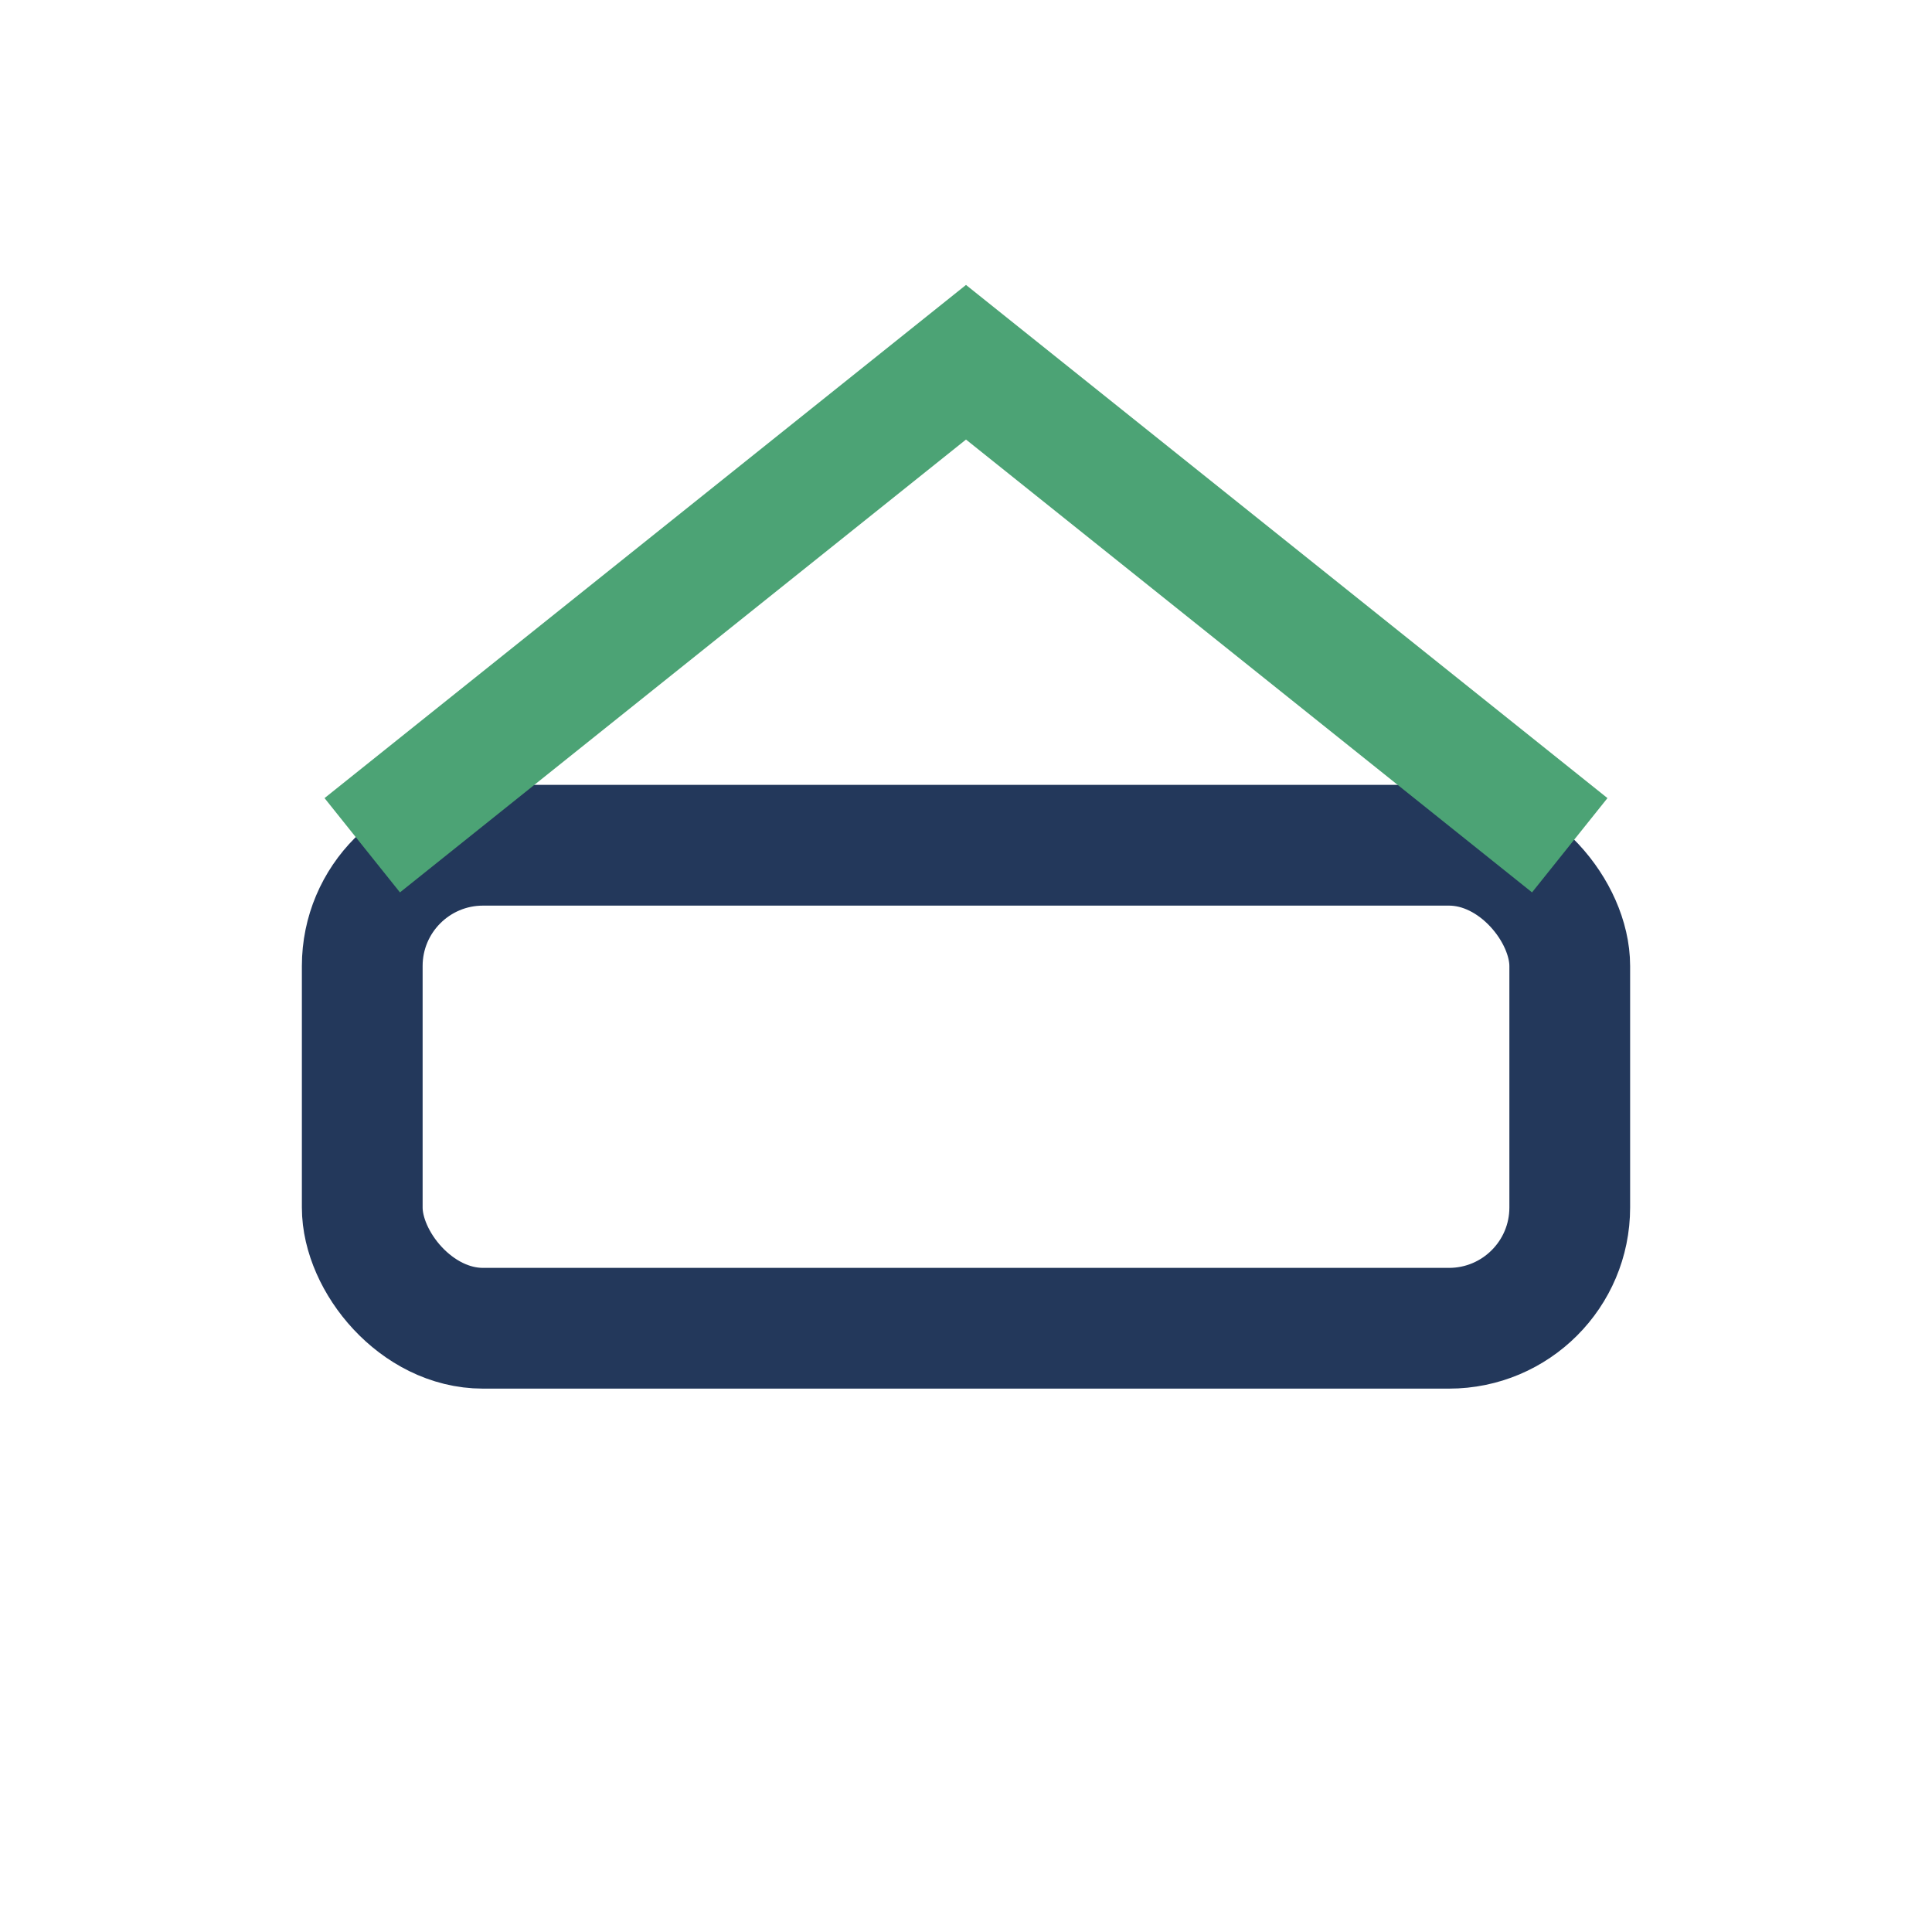
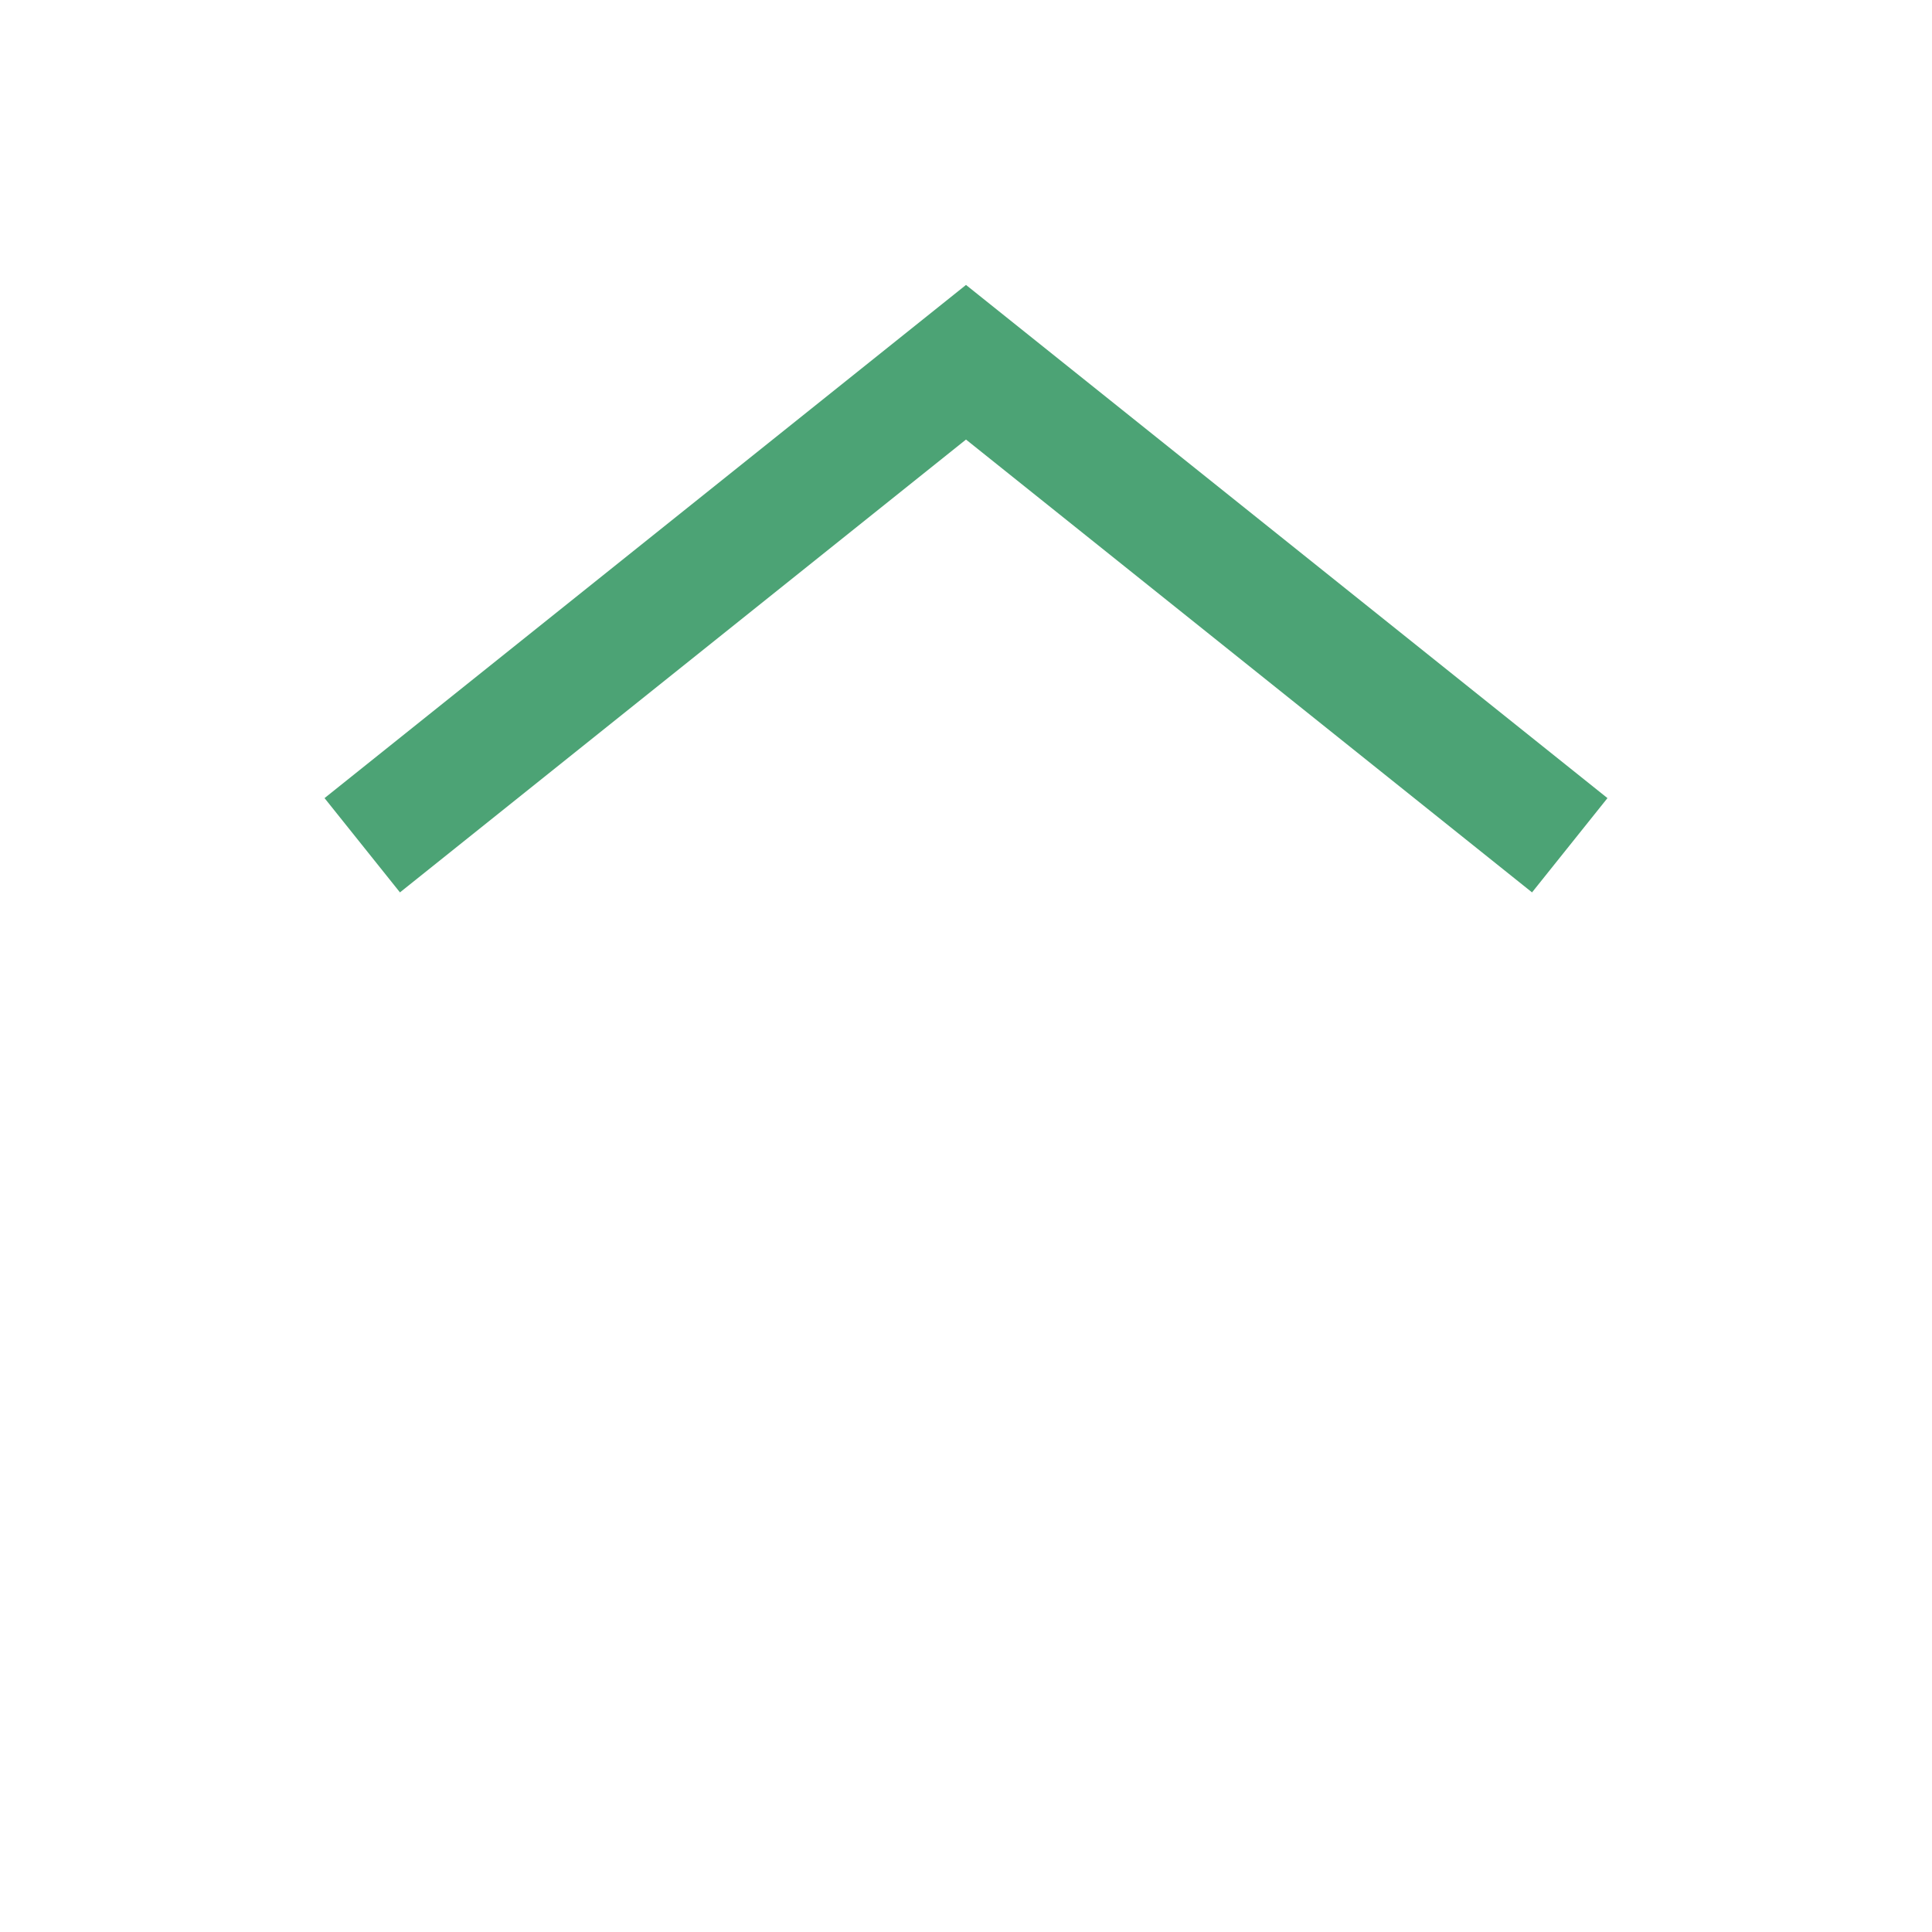
<svg xmlns="http://www.w3.org/2000/svg" width="32" height="32" viewBox="0 0 32 32">
-   <rect x="6" y="14" width="20" height="8" rx="2" fill="none" stroke="#23385B" stroke-width="2" />
  <path d="M6 14l10-8 10 8" stroke="#4CA375" stroke-width="2" fill="none" />
</svg>